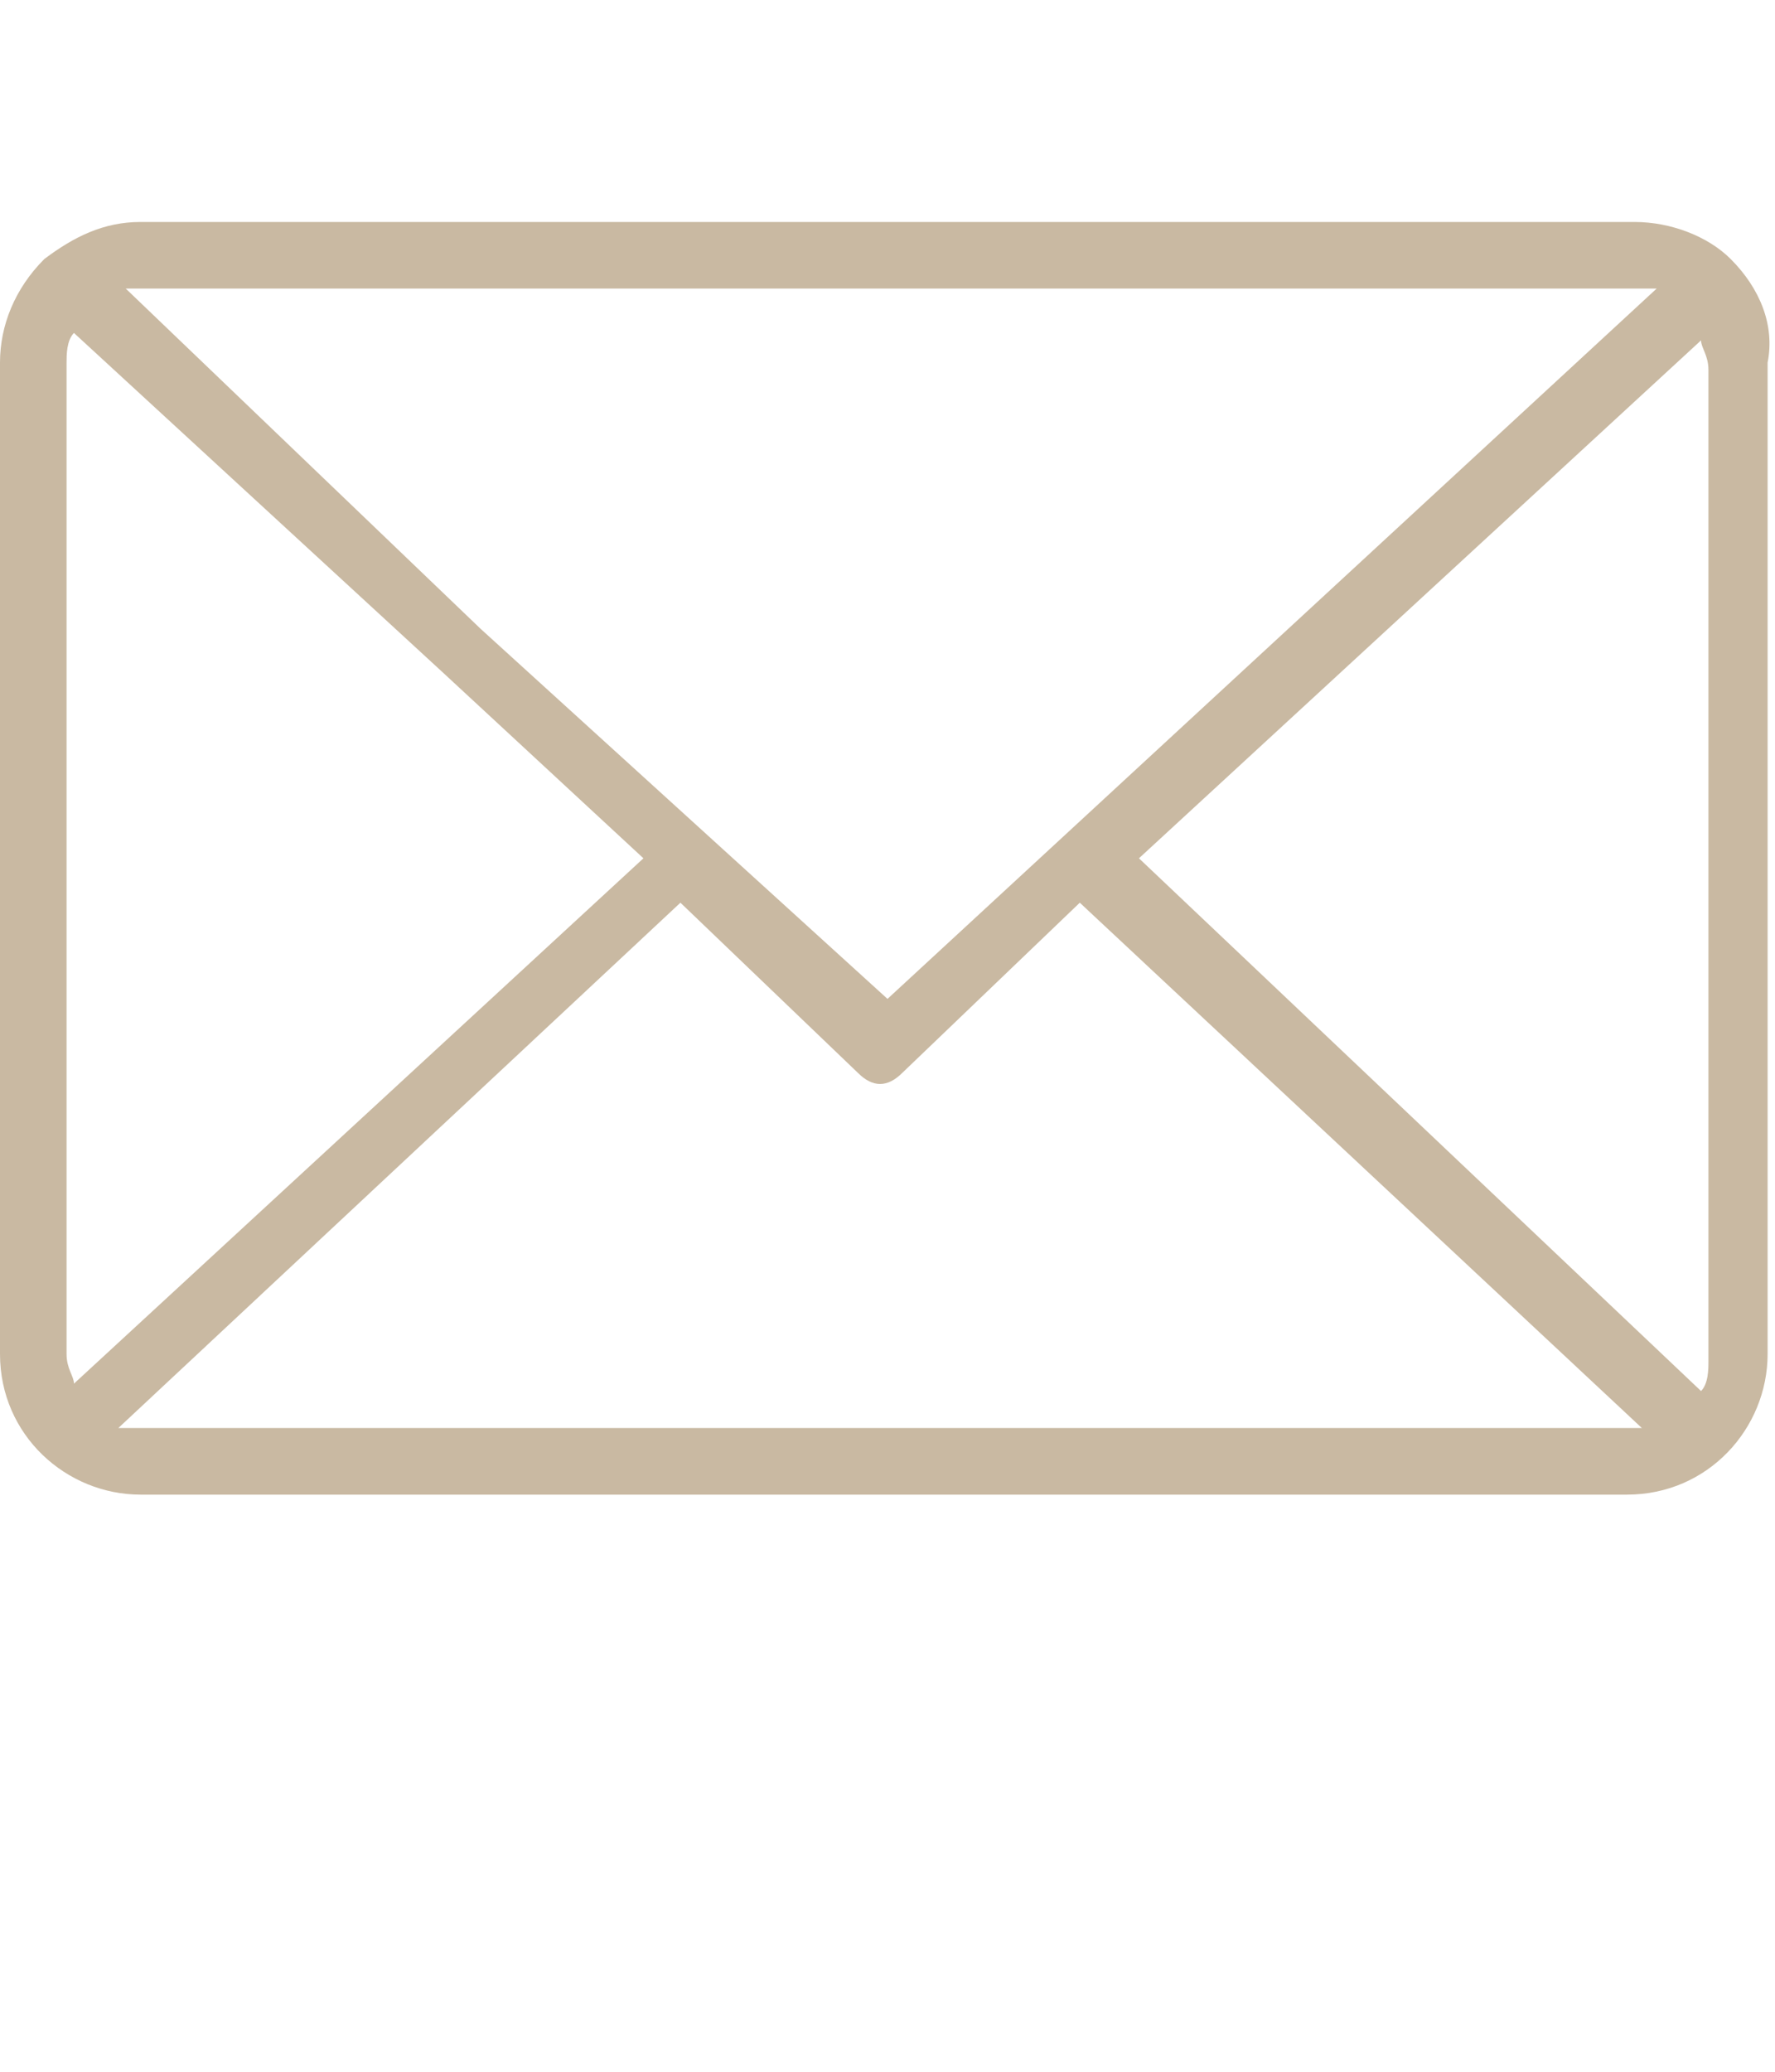
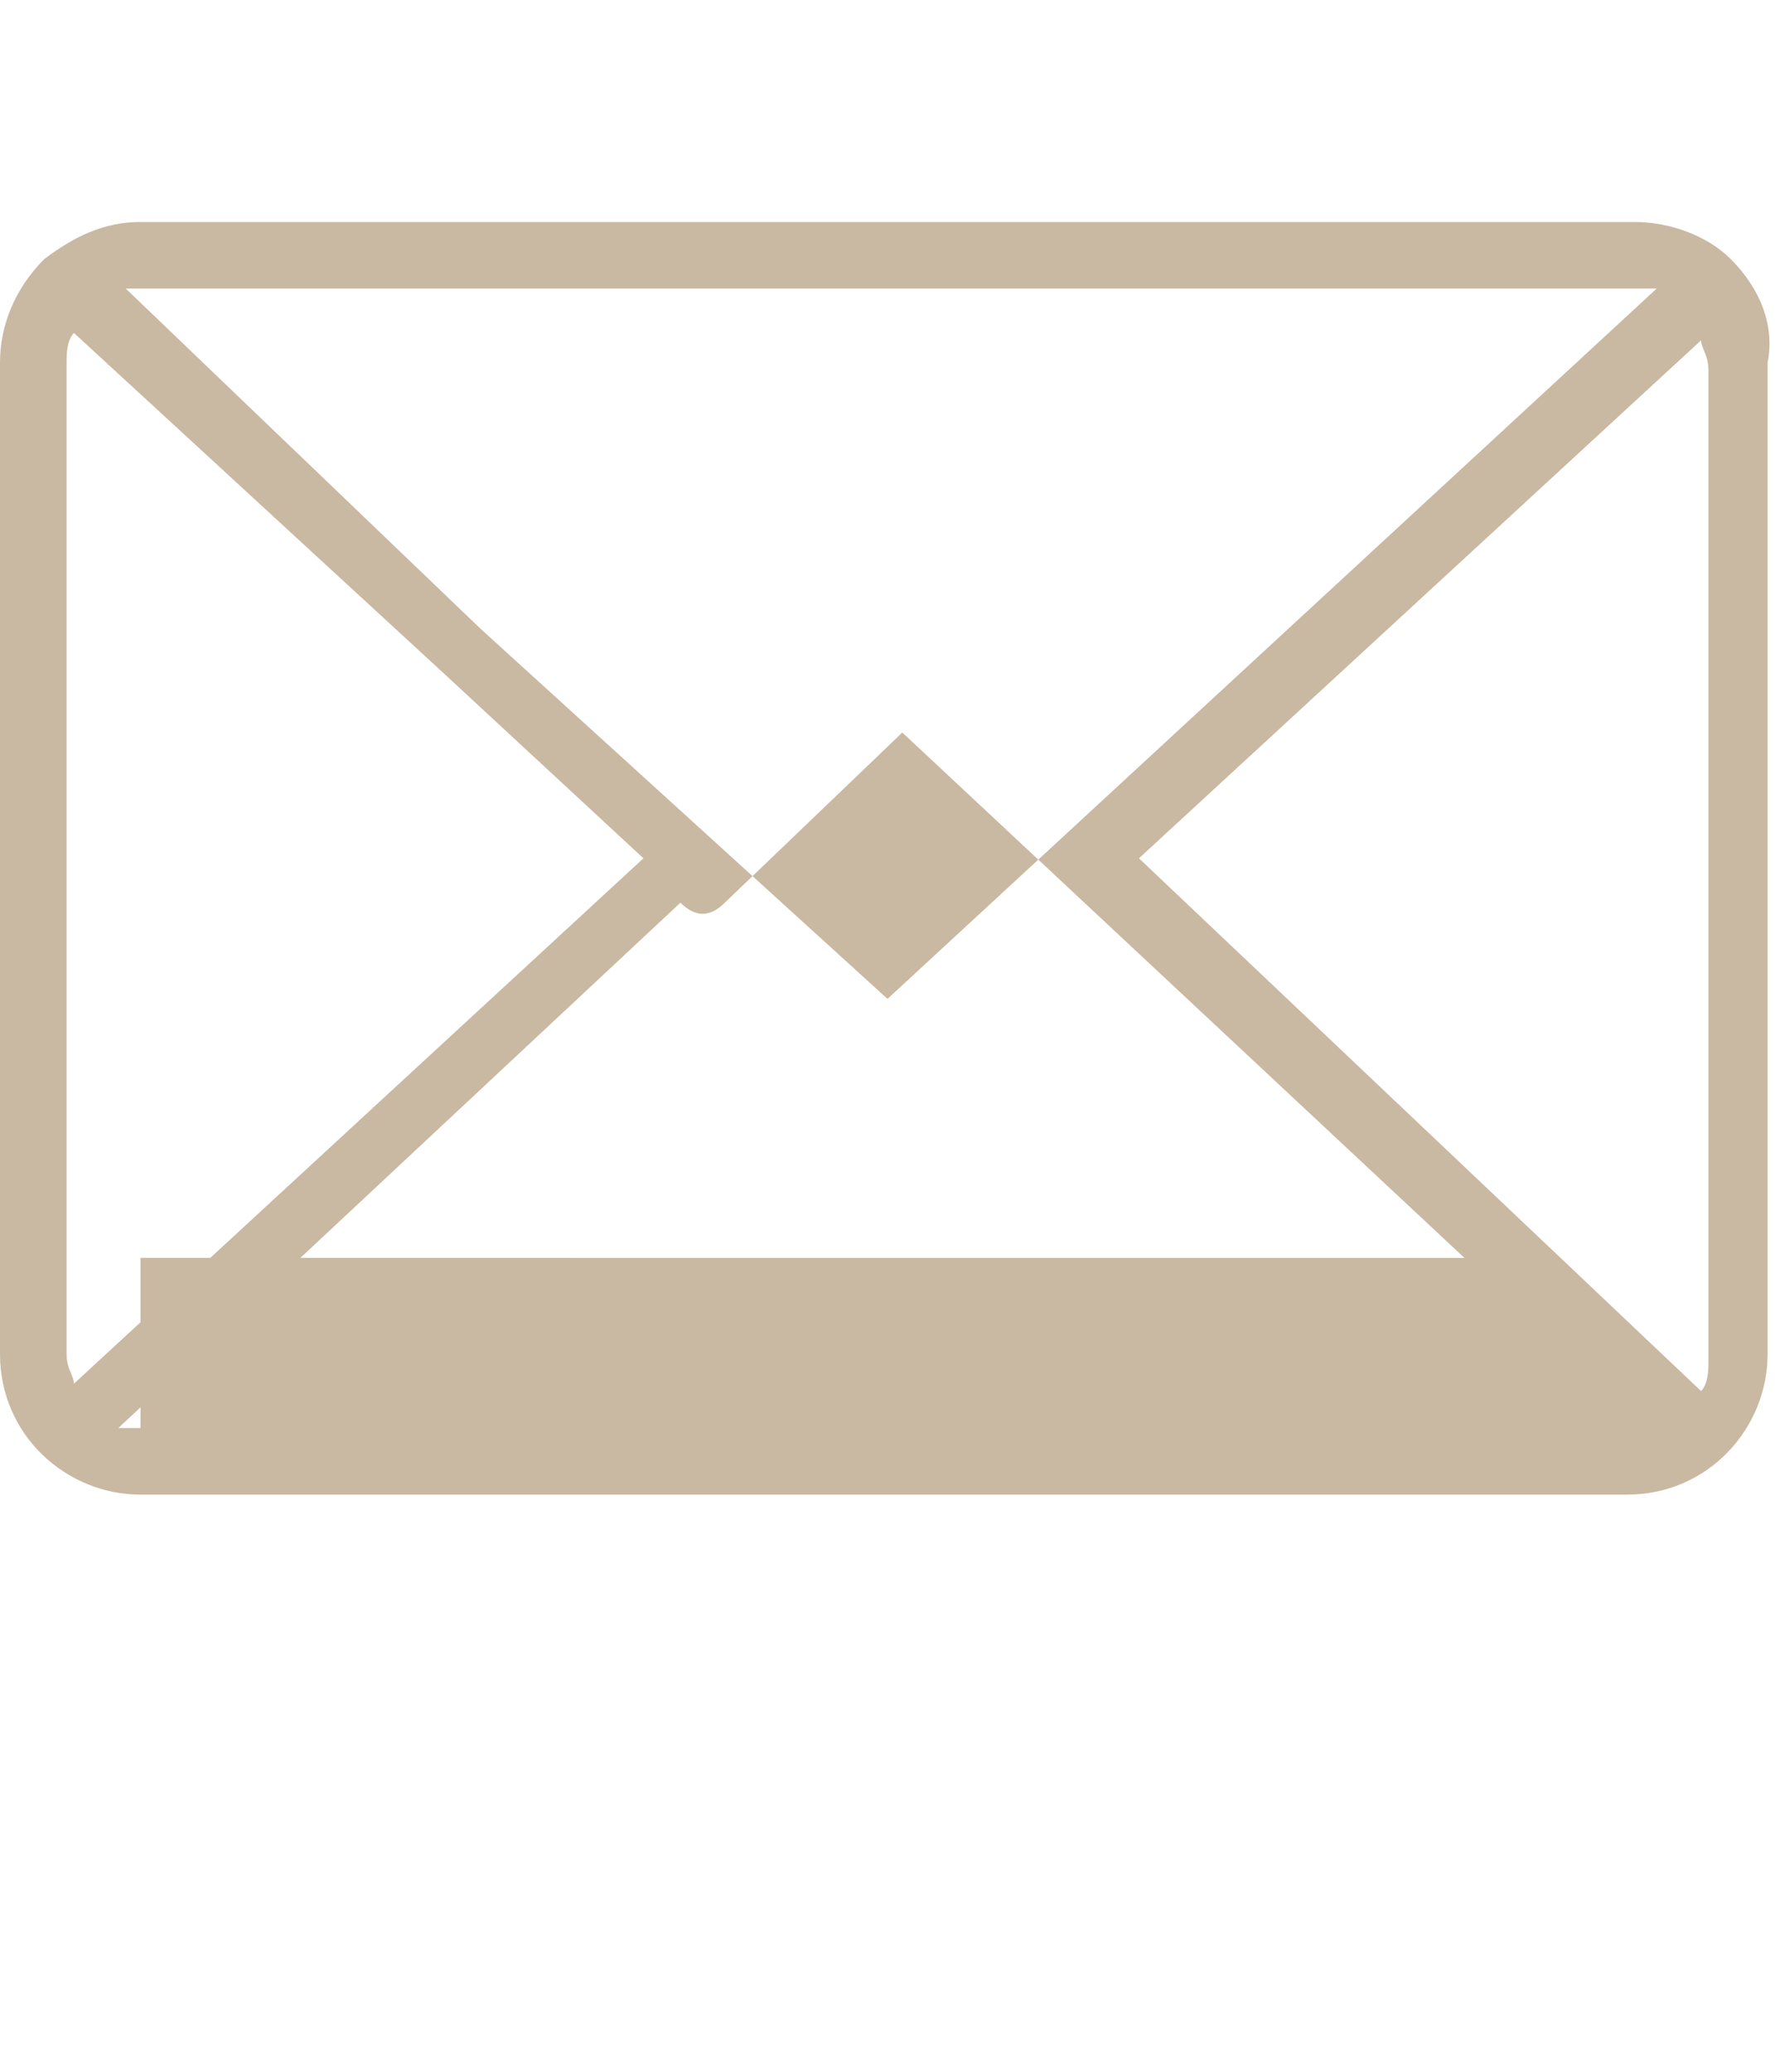
<svg xmlns="http://www.w3.org/2000/svg" version="1.1" id="Layer_1" x="0px" y="0px" viewBox="0 0 24 28" style="enable-background:new 0 0 24 28;" xml:space="preserve">
  <style type="text/css">
	.st0{fill:#C9B9A2;}
</style>
-   <path class="st0" d="M23.4,3.5L23.4,3.5L23.4,3.5C23.1,3.2,22.6,3,22.1,3H1.9C1.4,3,1,3.2,0.6,3.5l0,0l0,0l0,0l0,0  C0.2,3.9,0,4.4,0,4.9v13.4c0,1.1,0.9,1.9,1.9,1.9h20.1c1.1,0,1.9-0.9,1.9-1.9V4.9C24,4.4,23.8,3.9,23.4,3.5L23.4,3.5z M15.4,11.6  L23,4.6c0,0.1,0.1,0.2,0.1,0.4v13.4c0,0.1,0,0.3-0.1,0.4L15.4,11.6z M22.1,3.9c0.1,0,0.2,0,0.3,0L12,13.5L6.5,8.5L1.7,3.9  c0.1,0,0.2,0,0.3,0L22.1,3.9z M1,18.7c0-0.1-0.1-0.2-0.1-0.4V4.9c0-0.1,0-0.3,0.1-0.4l5,4.6l2.7,2.5L1,18.7z M1.9,19.3  c-0.1,0-0.2,0-0.3,0l7.6-7.1l2.4,2.3c0.2,0.2,0.4,0.2,0.6,0l2.4-2.3l7.6,7.1c-0.1,0-0.2,0-0.3,0H1.9z" />
+   <path class="st0" d="M23.4,3.5L23.4,3.5L23.4,3.5C23.1,3.2,22.6,3,22.1,3H1.9C1.4,3,1,3.2,0.6,3.5l0,0l0,0l0,0l0,0  C0.2,3.9,0,4.4,0,4.9v13.4c0,1.1,0.9,1.9,1.9,1.9h20.1c1.1,0,1.9-0.9,1.9-1.9V4.9C24,4.4,23.8,3.9,23.4,3.5L23.4,3.5z M15.4,11.6  L23,4.6c0,0.1,0.1,0.2,0.1,0.4v13.4c0,0.1,0,0.3-0.1,0.4L15.4,11.6z M22.1,3.9c0.1,0,0.2,0,0.3,0L12,13.5L6.5,8.5L1.7,3.9  c0.1,0,0.2,0,0.3,0L22.1,3.9z M1,18.7c0-0.1-0.1-0.2-0.1-0.4V4.9c0-0.1,0-0.3,0.1-0.4l5,4.6l2.7,2.5L1,18.7z M1.9,19.3  c-0.1,0-0.2,0-0.3,0l7.6-7.1c0.2,0.2,0.4,0.2,0.6,0l2.4-2.3l7.6,7.1c-0.1,0-0.2,0-0.3,0H1.9z" />
</svg>